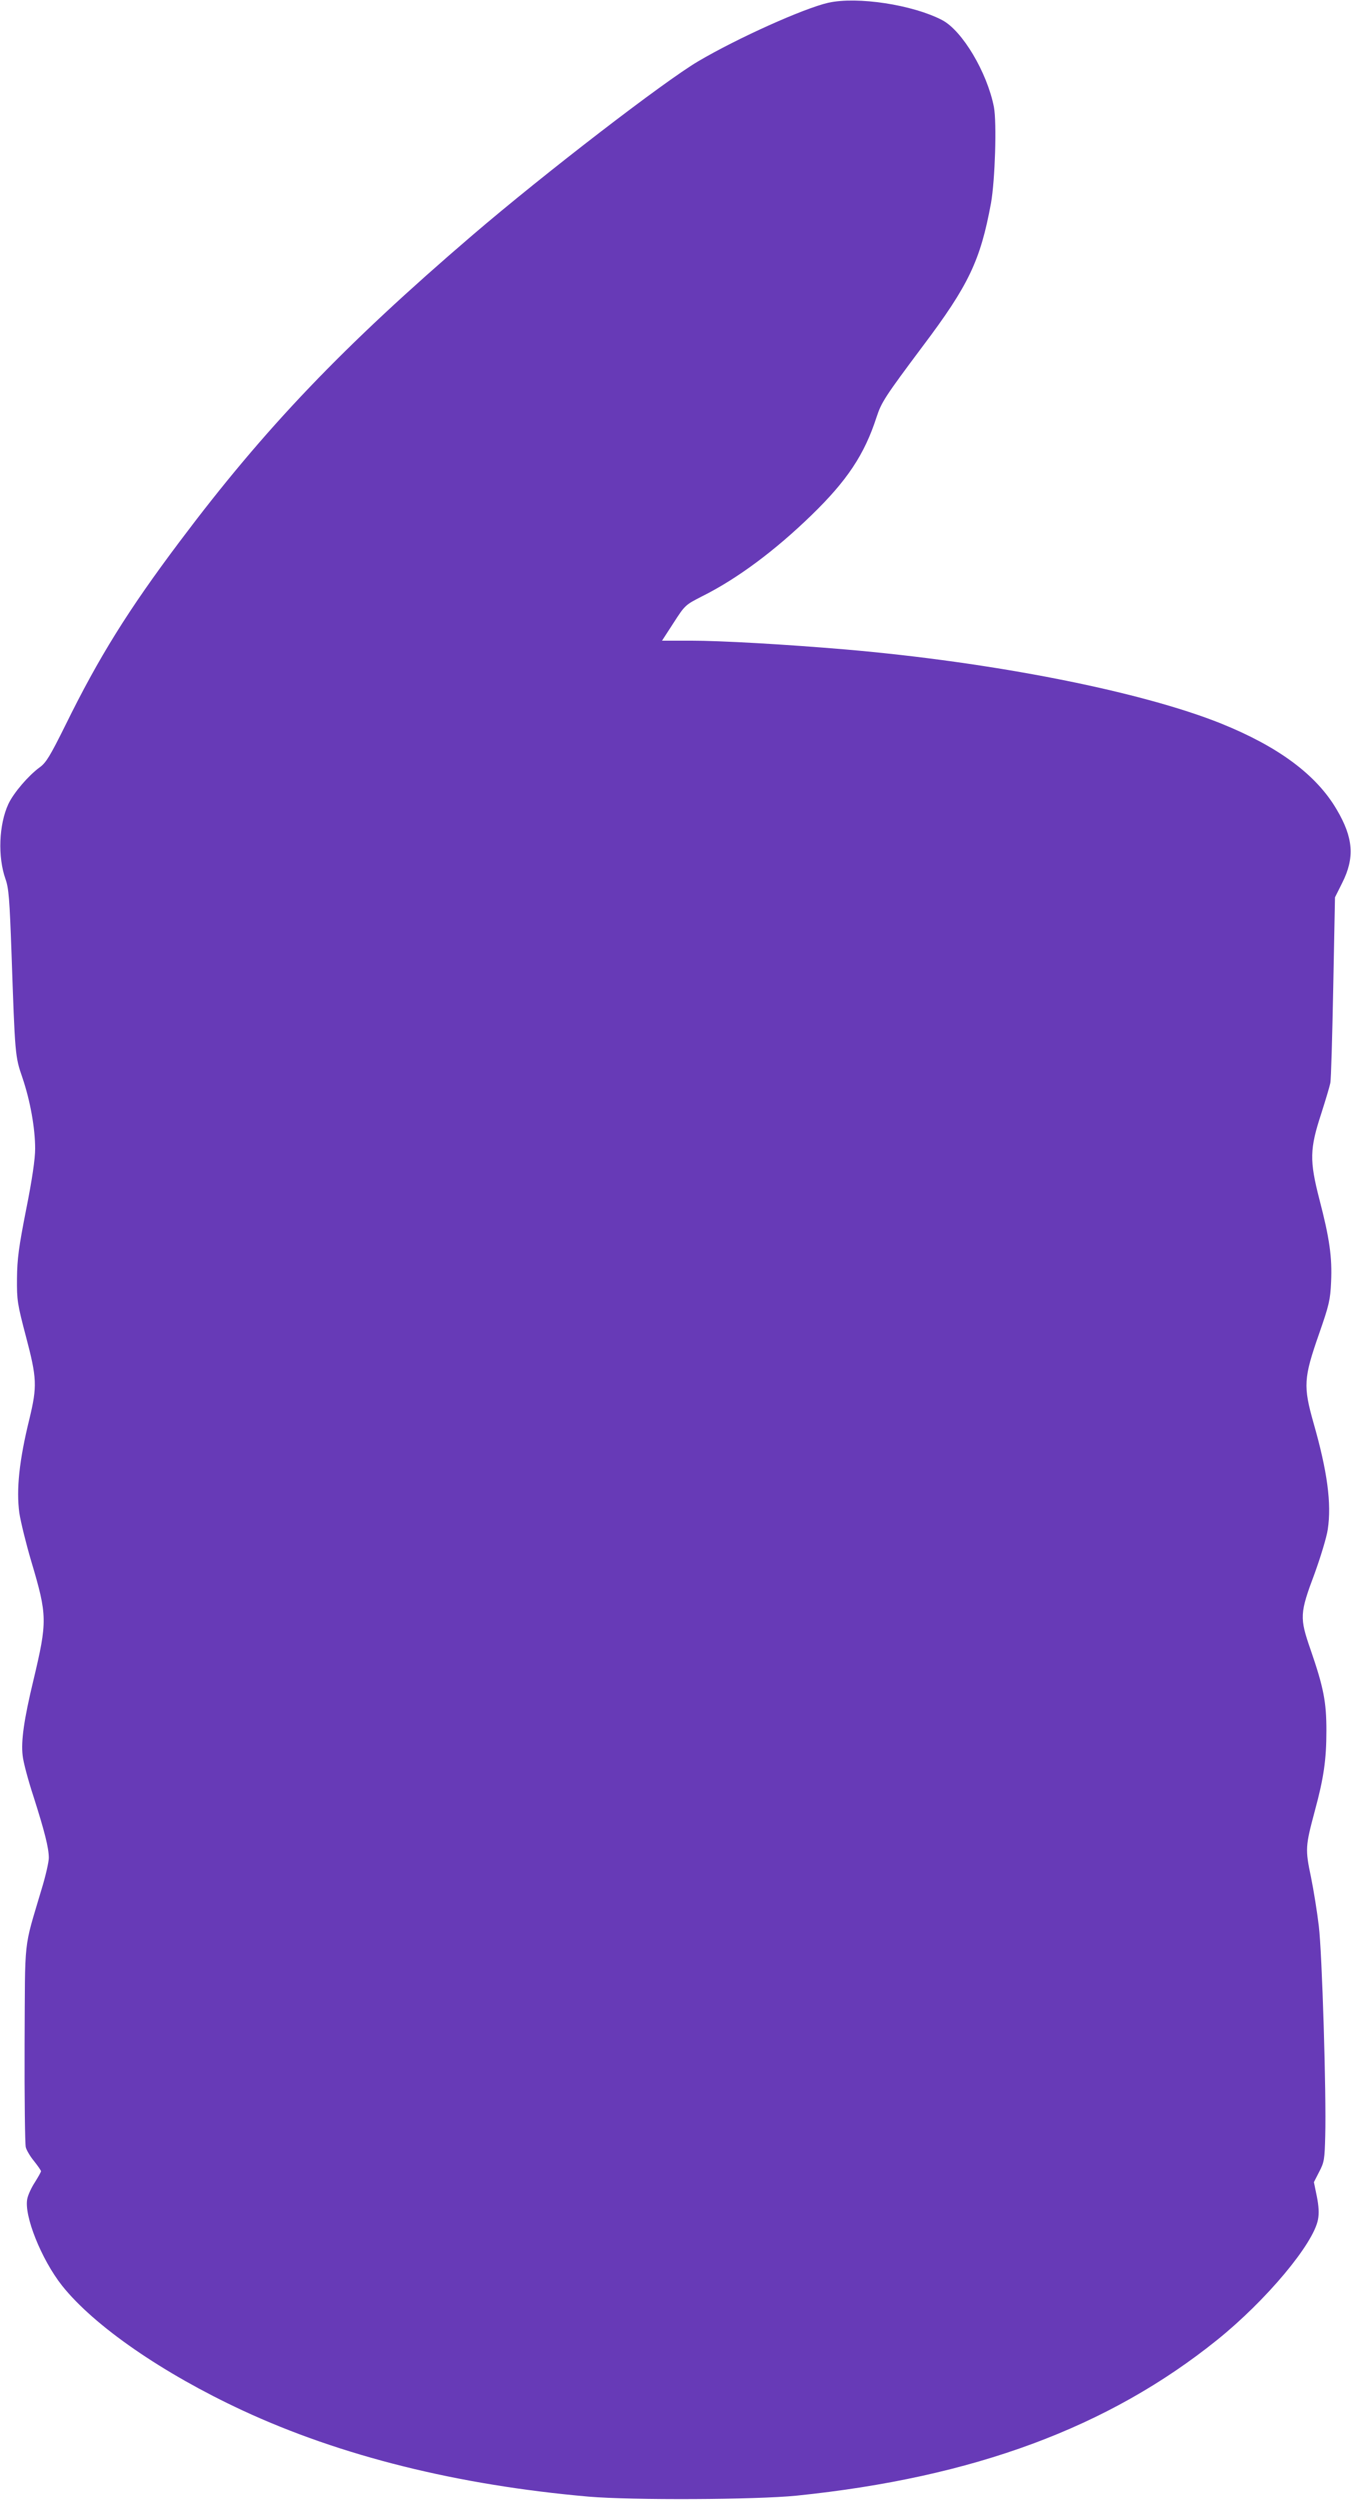
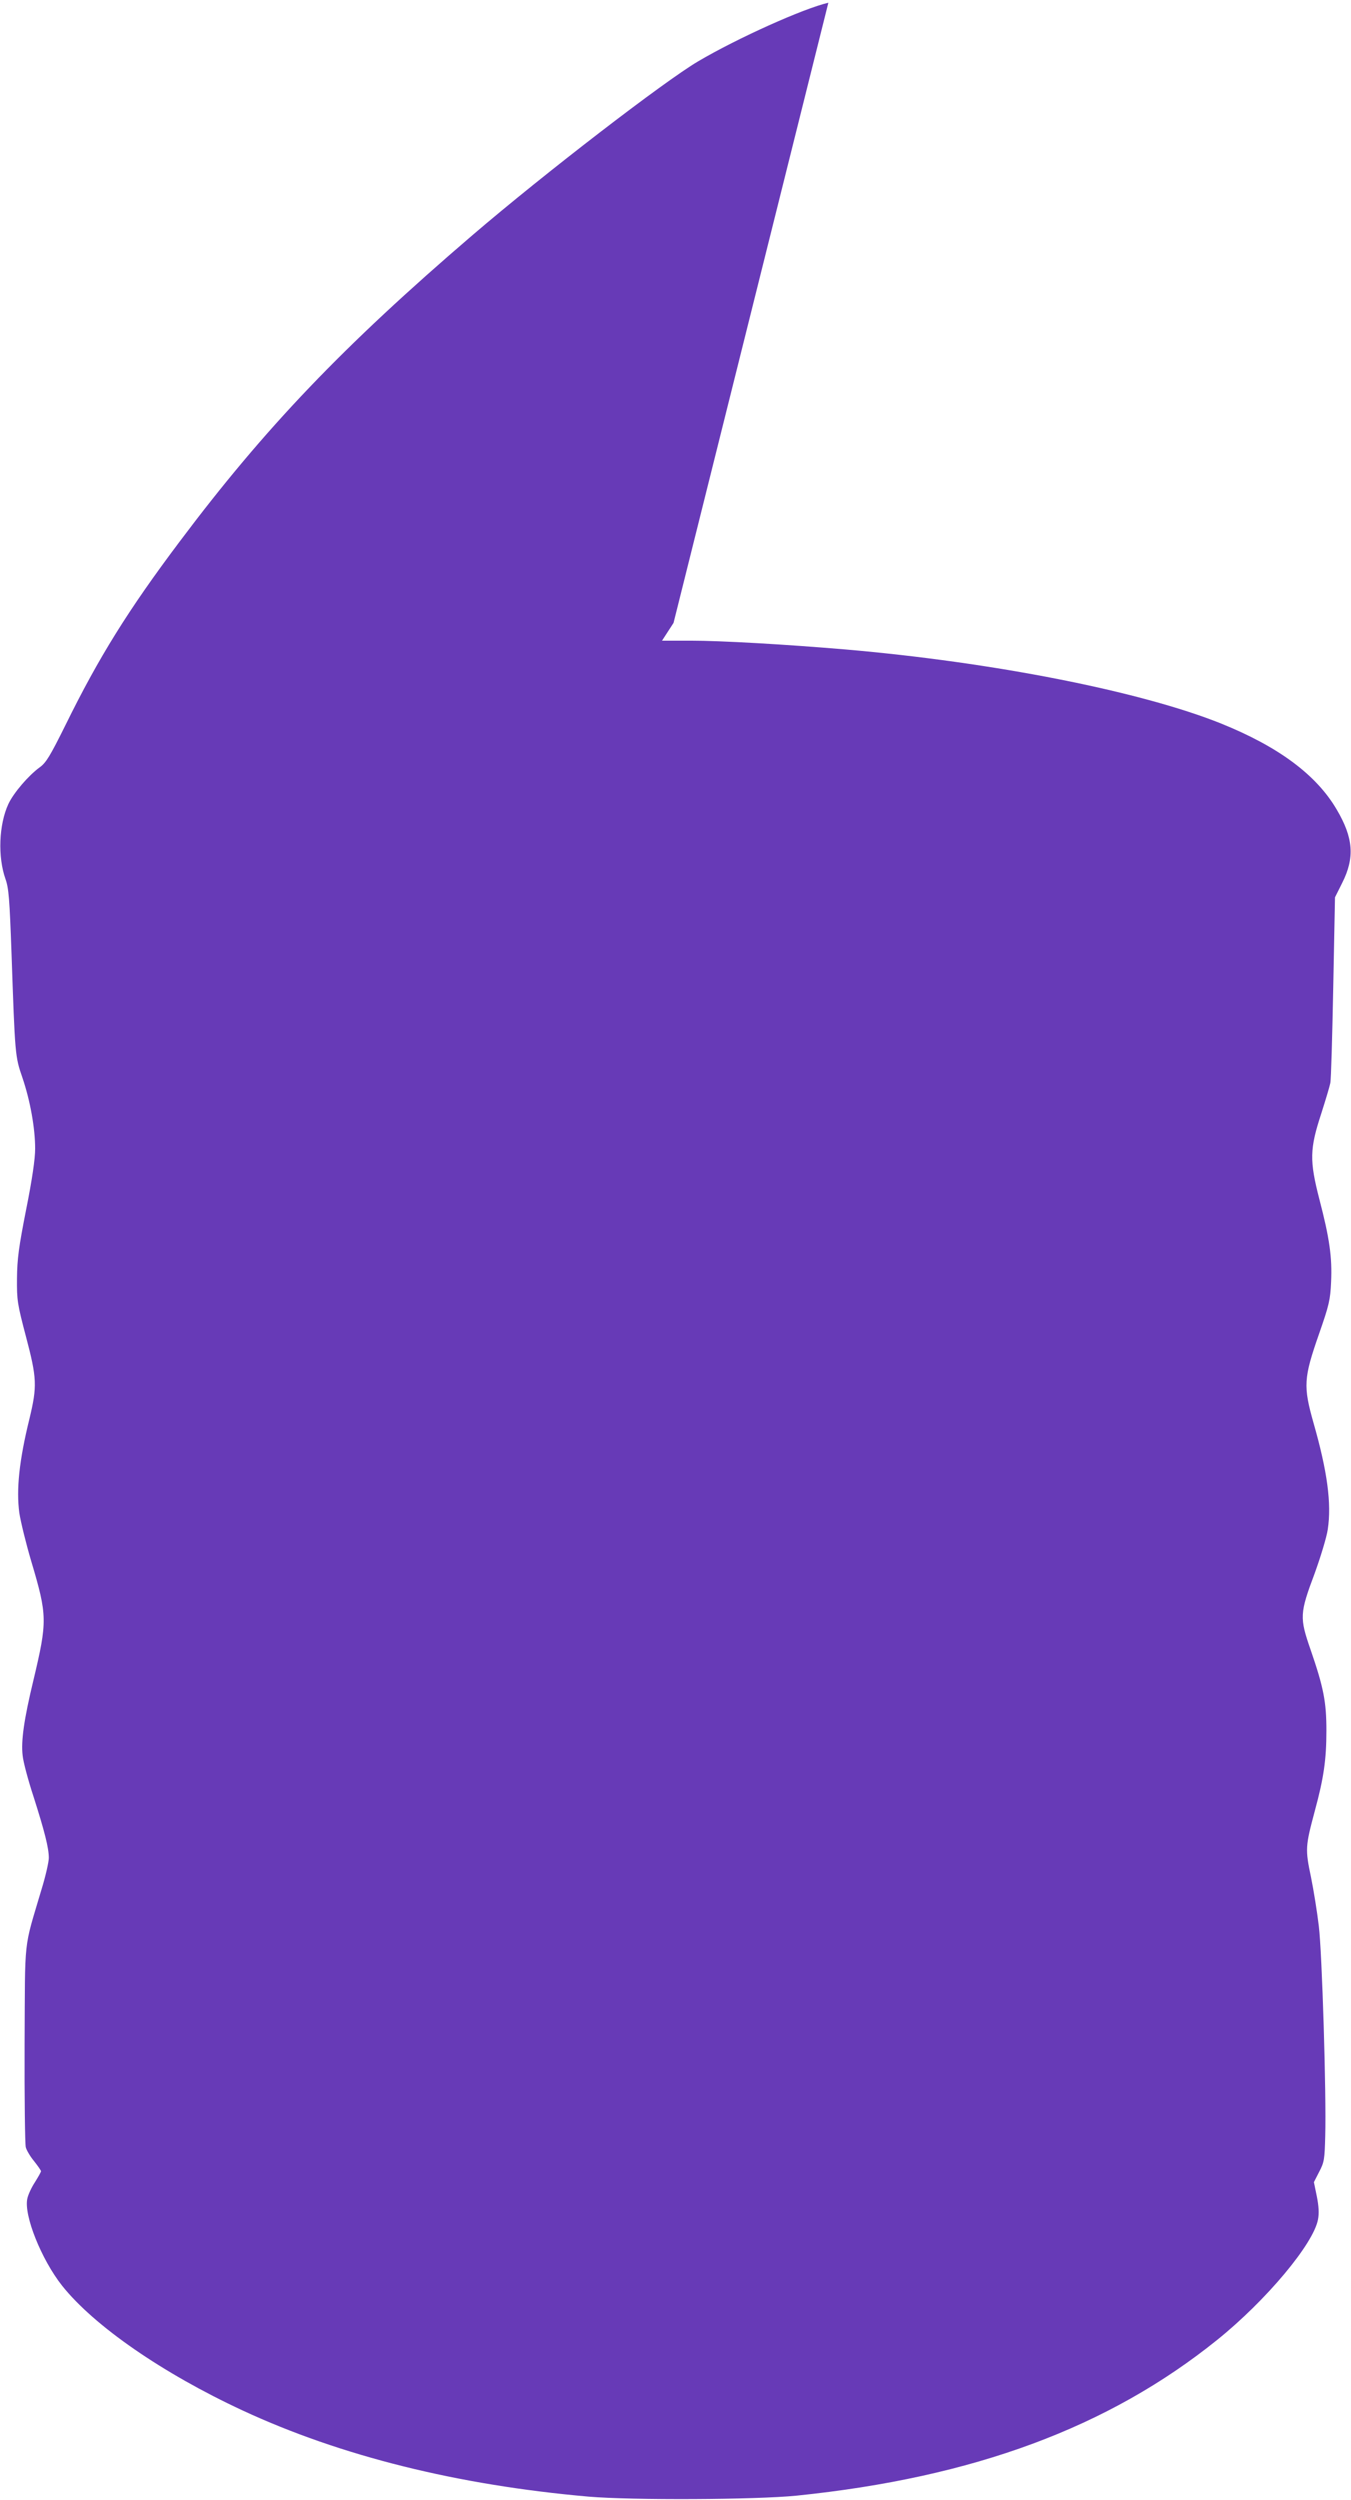
<svg xmlns="http://www.w3.org/2000/svg" version="1.0" width="692pt" height="1280pt" viewBox="0 0 692 1280" preserveAspectRatio="xMidYMid meet">
  <g transform="translate(0,1280) scale(0.1,-0.1)" fill="#673ab7" stroke="none">
-     <path d="M4243 12786 c-127 -29 -465 -181 -667 -300 -176 -104 -787 -574 -1156 -890 -664 -569 -1064 -988 -1500 -1569 -264 -351 -415 -594 -585 -940 -78 -157 -99 -192 -131 -215 -59 -43 -134 -131 -161 -188 -49 -106 -55 -271 -15 -384 17 -48 21 -103 31 -380 18 -523 18 -528 56 -638 40 -118 65 -258 65 -363 0 -52 -15 -156 -46 -311 -38 -193 -46 -253 -47 -353 -1 -112 2 -131 46 -298 56 -212 58 -254 18 -420 -53 -215 -68 -363 -52 -483 7 -45 34 -156 61 -247 83 -279 83 -307 11 -610 -48 -199 -64 -311 -55 -385 3 -32 28 -126 56 -211 57 -179 78 -262 78 -313 0 -20 -16 -92 -37 -160 -94 -318 -84 -231 -87 -793 -1 -275 2 -513 6 -528 4 -16 23 -48 43 -72 19 -24 35 -47 35 -51 0 -4 -14 -29 -31 -56 -17 -26 -35 -64 -39 -84 -19 -85 72 -312 178 -446 164 -206 514 -448 925 -639 502 -233 1100 -382 1772 -441 223 -19 855 -16 1065 5 907 93 1597 349 2154 797 251 202 494 492 517 617 6 31 4 68 -6 118 l-15 73 27 53 c26 49 28 64 31 184 6 210 -16 939 -33 1075 -8 69 -26 181 -40 250 -30 143 -29 157 20 340 45 166 59 260 59 410 0 146 -14 220 -81 414 -57 164 -56 186 21 391 30 83 61 184 67 225 20 132 -2 297 -73 545 -53 188 -51 229 28 455 52 149 58 175 62 267 6 125 -8 224 -60 423 -51 199 -50 257 10 440 22 69 43 139 46 155 4 17 10 237 15 490 l9 461 37 74 c65 129 57 231 -28 375 -104 178 -298 322 -593 441 -412 165 -1168 314 -1924 379 -305 26 -639 45 -792 45 l-147 0 59 91 c58 90 60 92 144 135 181 90 373 233 560 414 185 179 274 313 336 505 25 76 43 104 236 362 236 313 296 440 350 733 21 119 30 411 15 492 -35 178 -162 391 -265 445 -151 79 -435 122 -583 89z" />
+     <path d="M4243 12786 c-127 -29 -465 -181 -667 -300 -176 -104 -787 -574 -1156 -890 -664 -569 -1064 -988 -1500 -1569 -264 -351 -415 -594 -585 -940 -78 -157 -99 -192 -131 -215 -59 -43 -134 -131 -161 -188 -49 -106 -55 -271 -15 -384 17 -48 21 -103 31 -380 18 -523 18 -528 56 -638 40 -118 65 -258 65 -363 0 -52 -15 -156 -46 -311 -38 -193 -46 -253 -47 -353 -1 -112 2 -131 46 -298 56 -212 58 -254 18 -420 -53 -215 -68 -363 -52 -483 7 -45 34 -156 61 -247 83 -279 83 -307 11 -610 -48 -199 -64 -311 -55 -385 3 -32 28 -126 56 -211 57 -179 78 -262 78 -313 0 -20 -16 -92 -37 -160 -94 -318 -84 -231 -87 -793 -1 -275 2 -513 6 -528 4 -16 23 -48 43 -72 19 -24 35 -47 35 -51 0 -4 -14 -29 -31 -56 -17 -26 -35 -64 -39 -84 -19 -85 72 -312 178 -446 164 -206 514 -448 925 -639 502 -233 1100 -382 1772 -441 223 -19 855 -16 1065 5 907 93 1597 349 2154 797 251 202 494 492 517 617 6 31 4 68 -6 118 l-15 73 27 53 c26 49 28 64 31 184 6 210 -16 939 -33 1075 -8 69 -26 181 -40 250 -30 143 -29 157 20 340 45 166 59 260 59 410 0 146 -14 220 -81 414 -57 164 -56 186 21 391 30 83 61 184 67 225 20 132 -2 297 -73 545 -53 188 -51 229 28 455 52 149 58 175 62 267 6 125 -8 224 -60 423 -51 199 -50 257 10 440 22 69 43 139 46 155 4 17 10 237 15 490 l9 461 37 74 c65 129 57 231 -28 375 -104 178 -298 322 -593 441 -412 165 -1168 314 -1924 379 -305 26 -639 45 -792 45 l-147 0 59 91 z" />
  </g>
</svg>